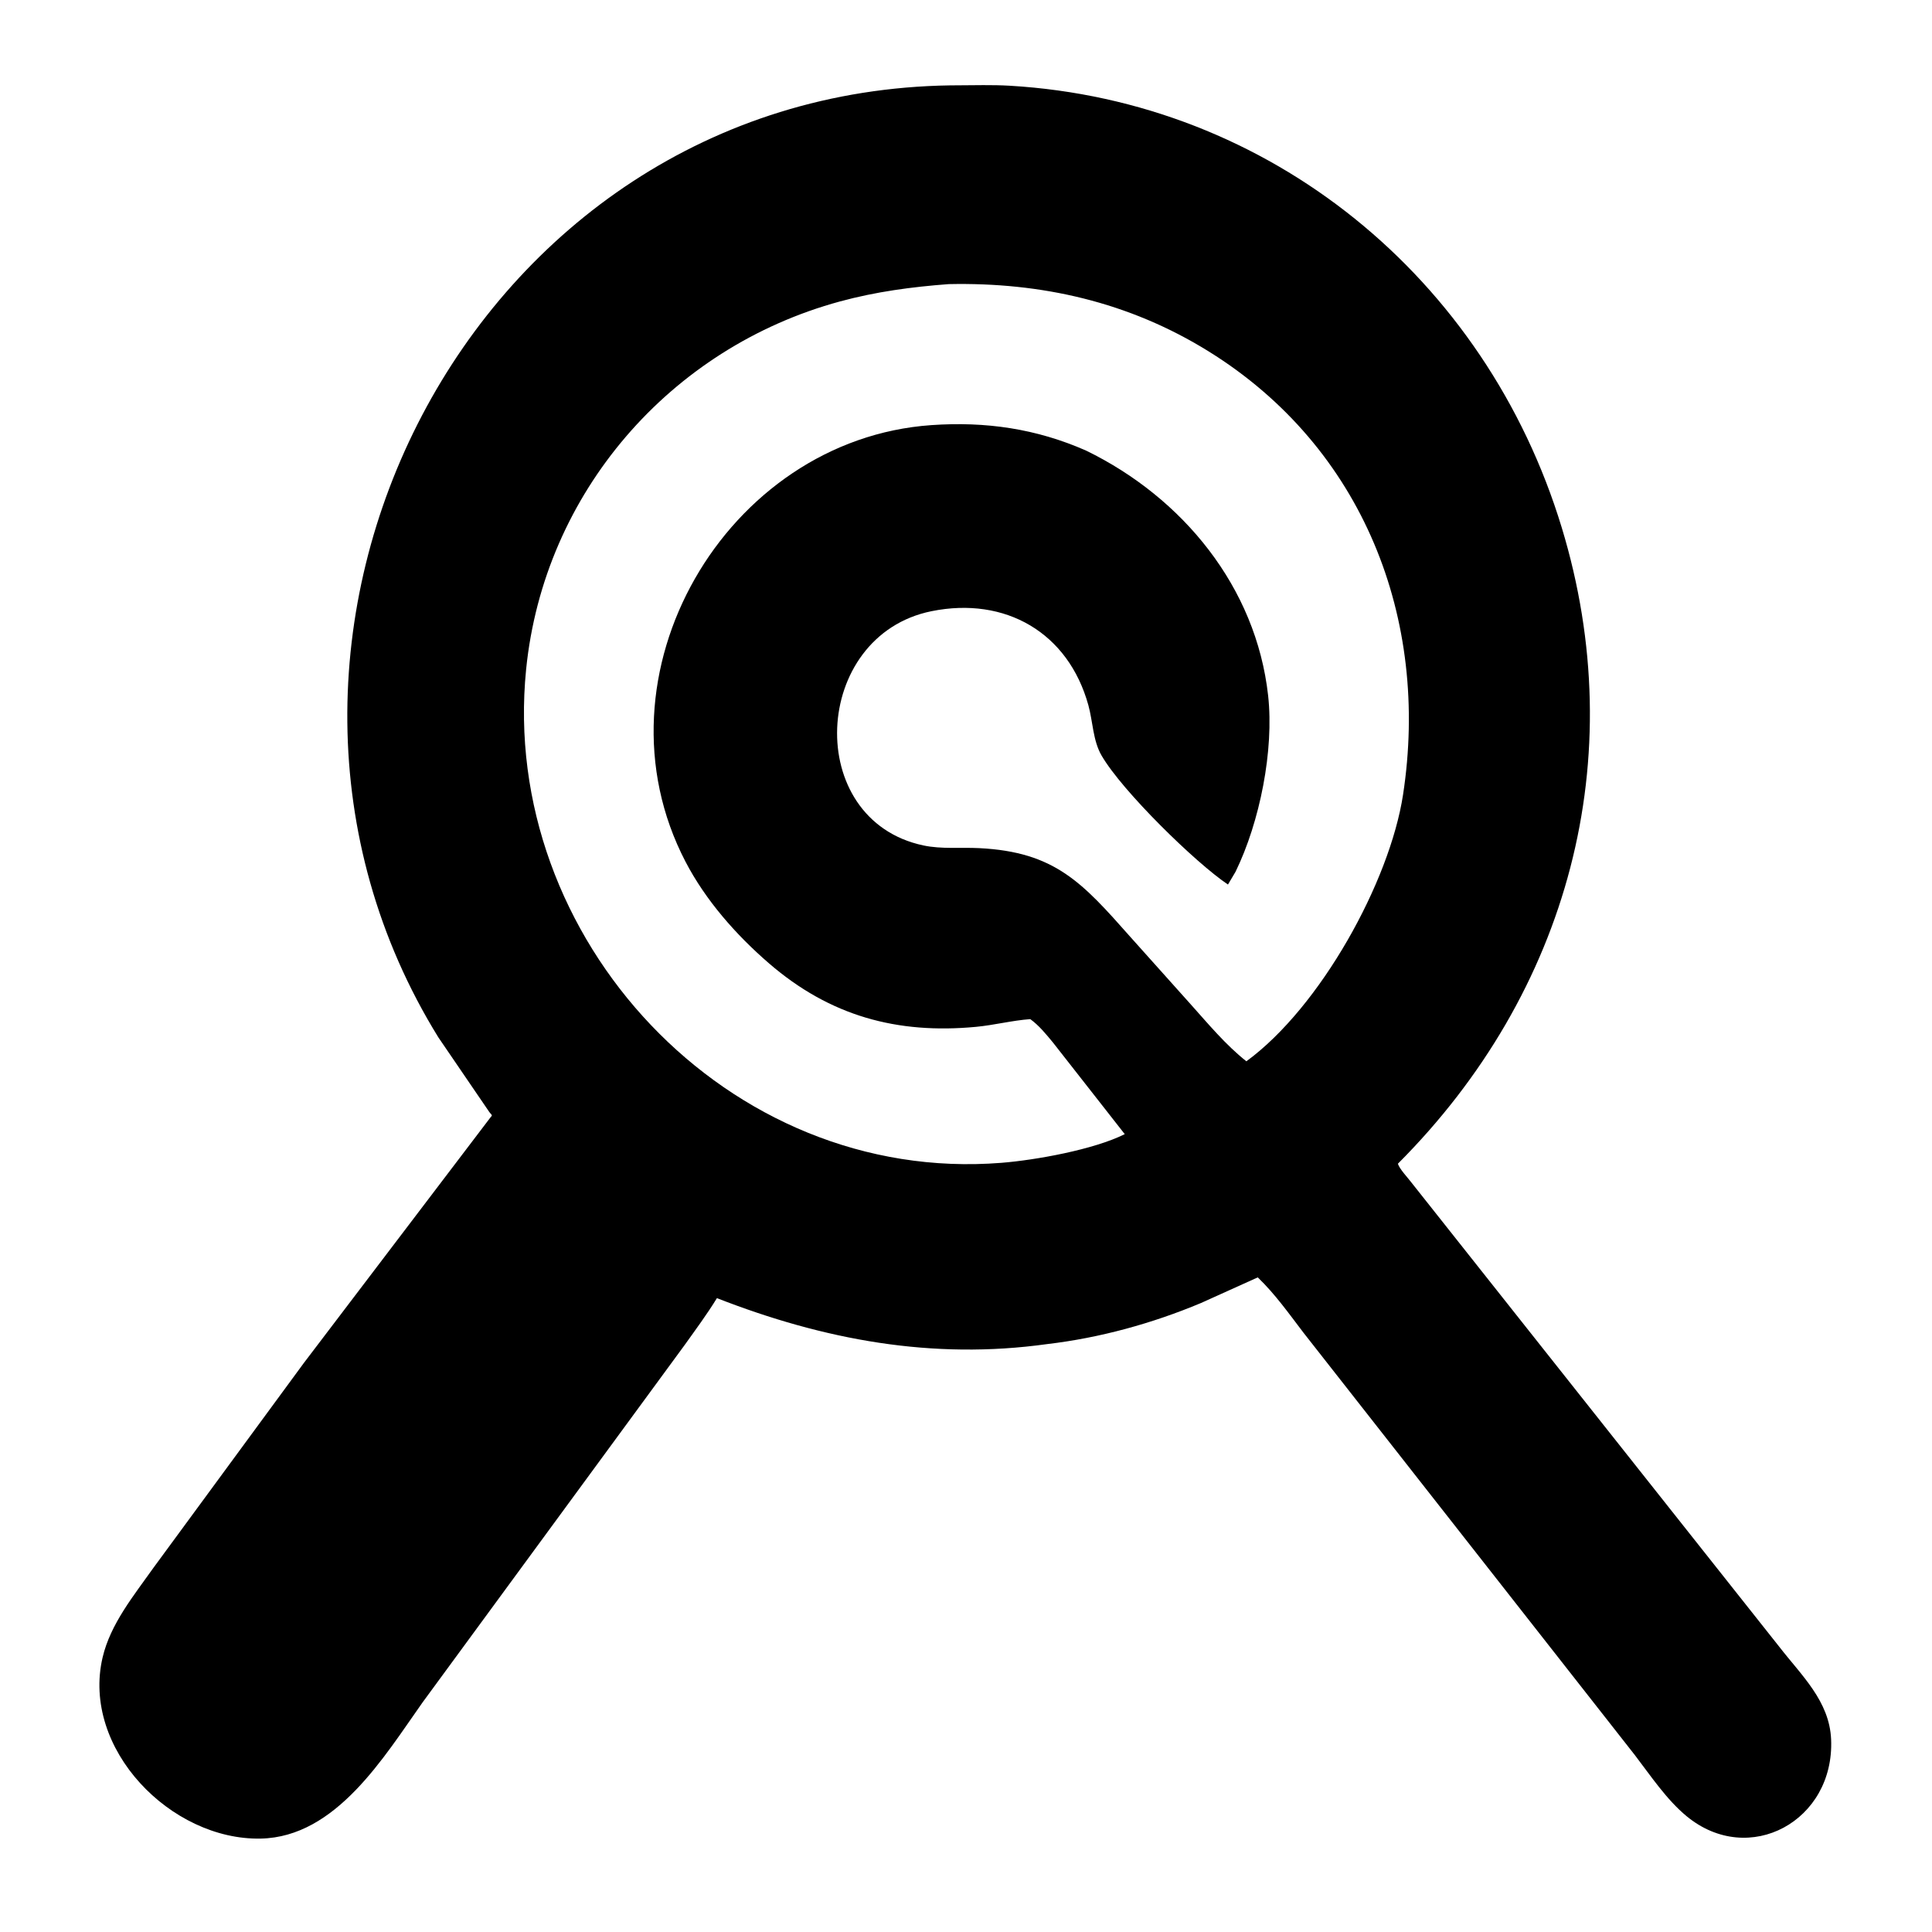
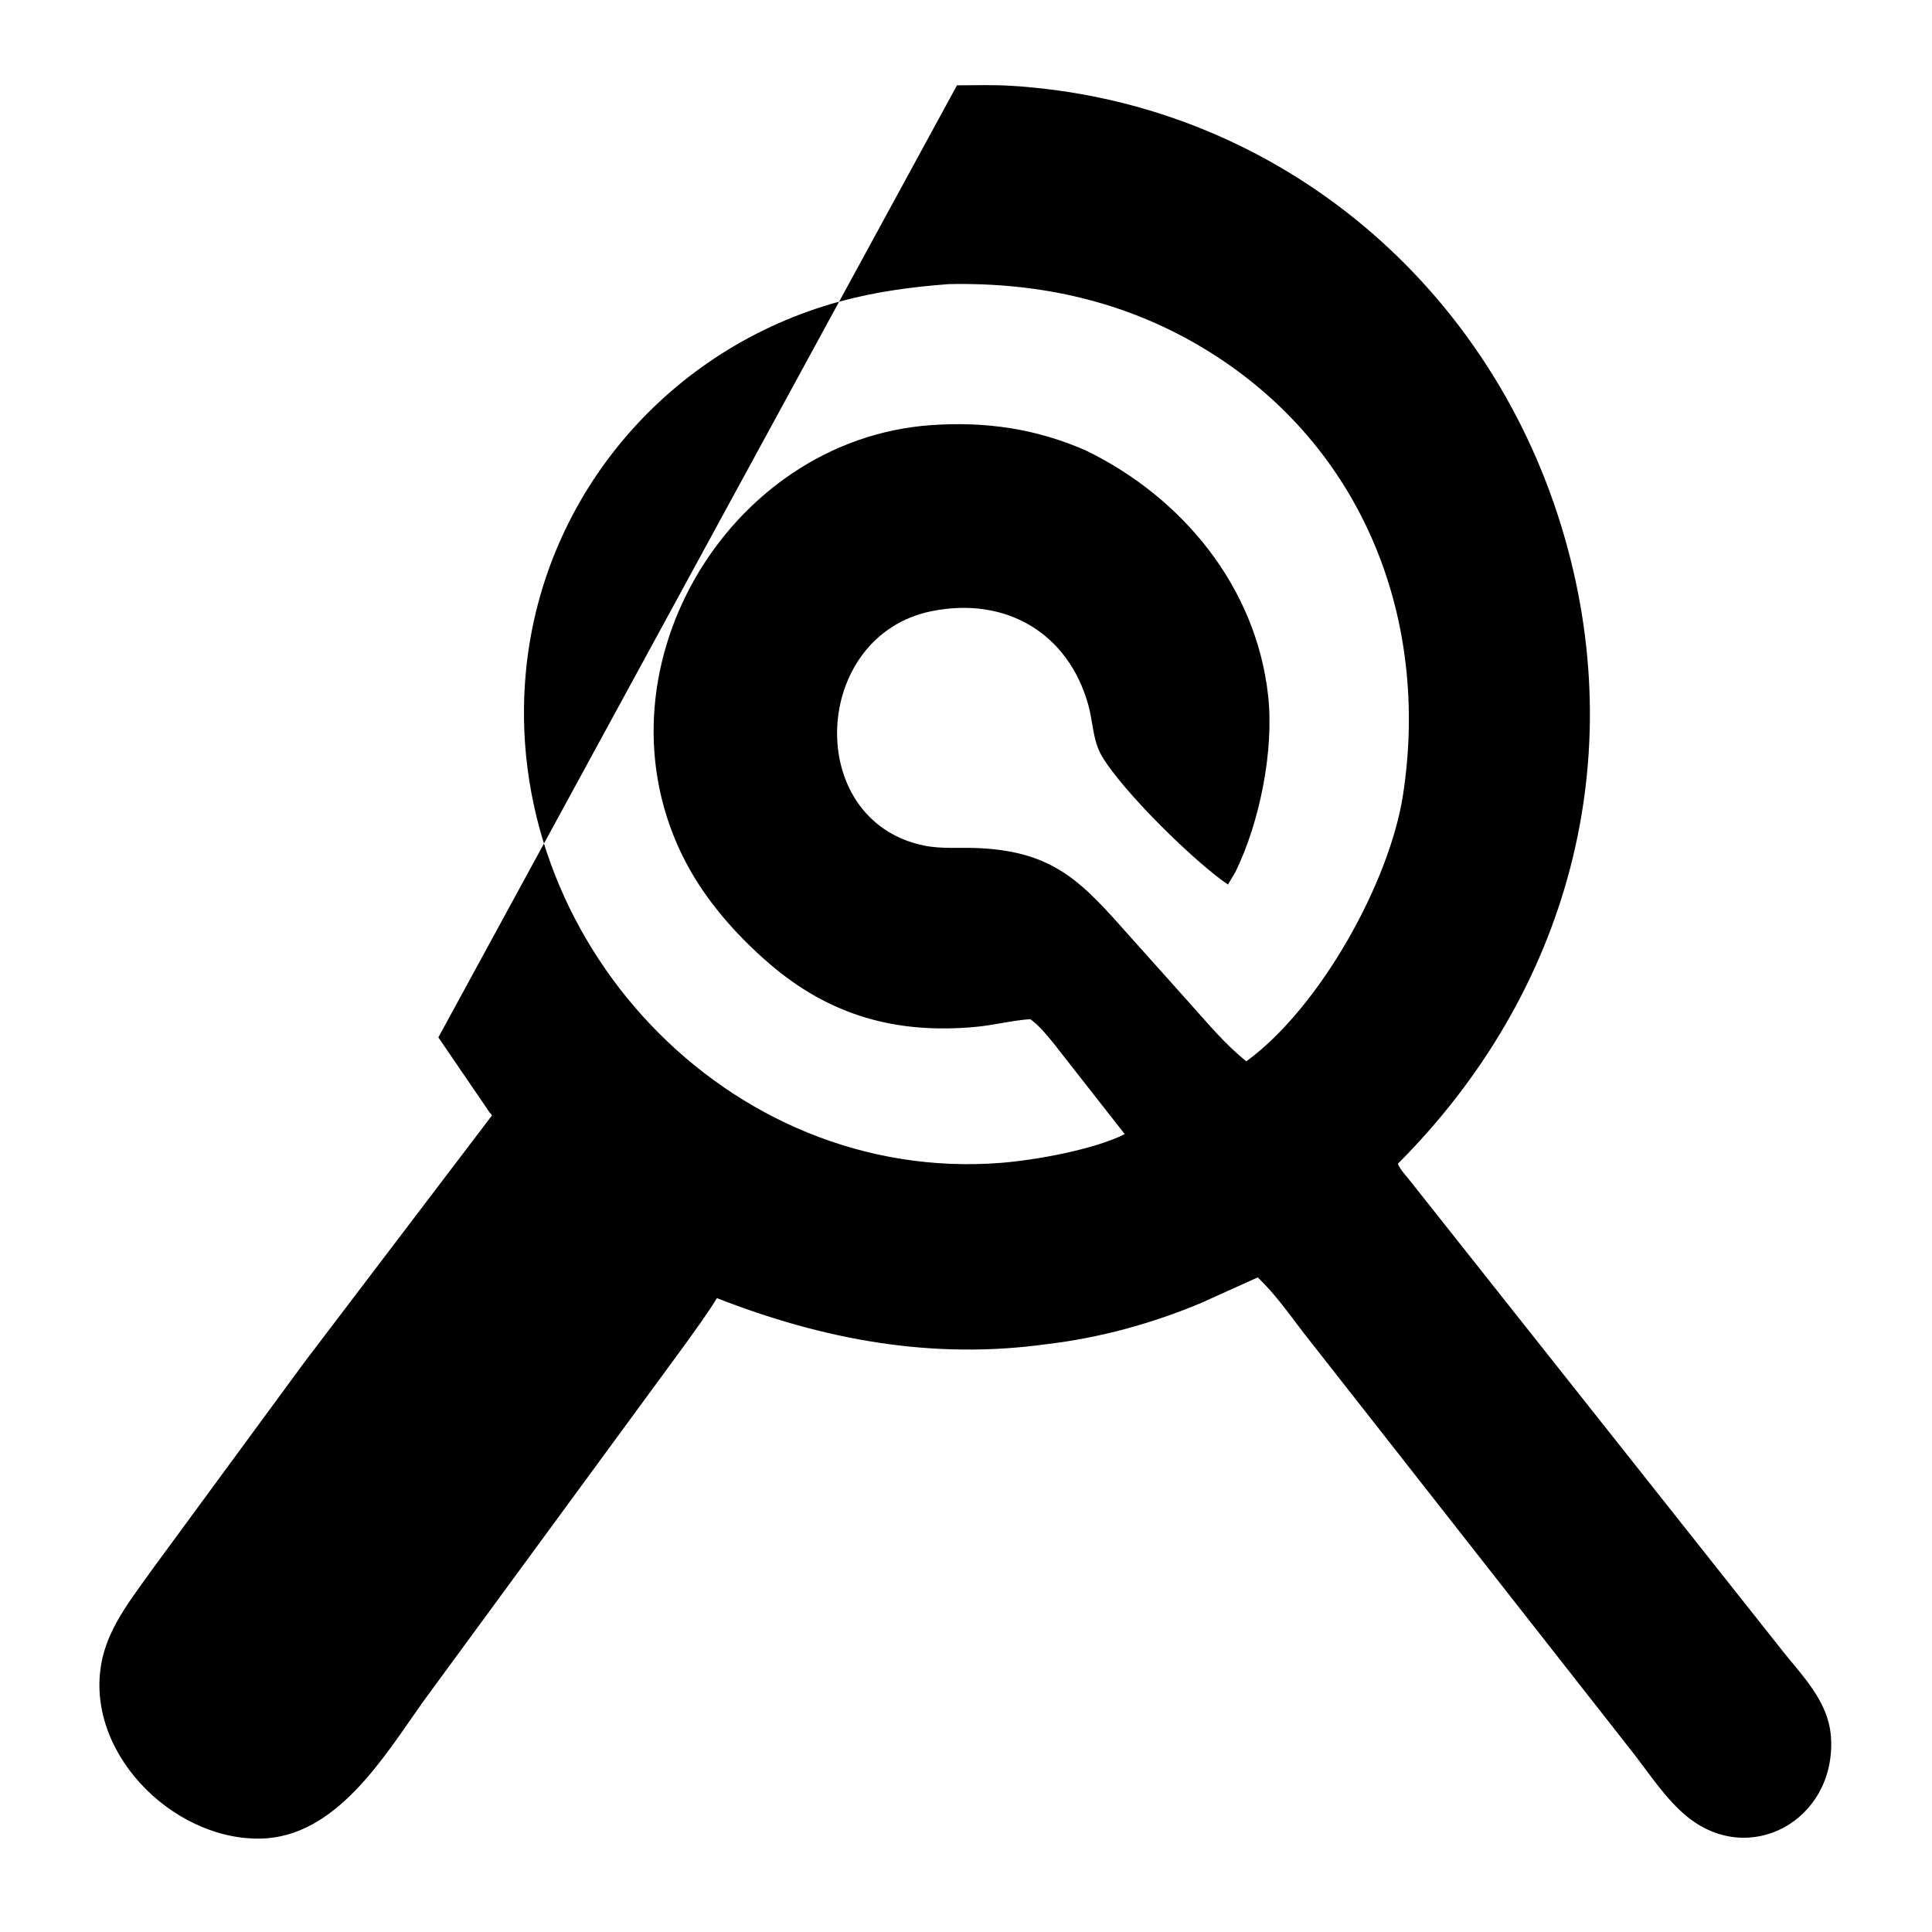
<svg xmlns="http://www.w3.org/2000/svg" version="1.1" style="display: block;" viewBox="0 0 512 512">
-   <path transform="translate(0,0)" fill="rgb(0,0,0)" d="M 277.527 356.195 C 247.035 360.455 218.258 355.047 189.992 344.02 C 187.34 348.345 184.317 352.407 181.374 356.533 L 112.023 451.102 C 101.784 465.547 89.102 486.838 69.094 487.245 C 45.326 487.729 21.532 463.478 27.186 439.258 C 29.27 430.33 35.493 422.805 40.665 415.482 L 80.531 361.191 L 129.919 296.205 C 130.622 295.417 130.393 295.657 129.687 294.721 L 116.172 274.917 C 51.248 169.9 124.327 24.491 251.851 22.625 L 253.607 22.613 C 258.237 22.6 262.966 22.446 267.585 22.718 C 336.542 26.769 393.755 73.616 413.88 139.824 C 432.427 200.838 415.833 262.954 370.454 308.402 C 370.917 309.836 372.971 311.971 373.926 313.234 L 471.582 436.481 C 477.407 444.005 484.822 450.79 485.264 460.949 C 486.206 482.567 463.515 494.934 446.989 481.33 C 441.706 476.982 437.417 470.566 433.276 465.148 L 345.408 353.141 C 341.554 348.092 337.916 342.938 333.323 338.52 L 318.258 345.32 C 305.337 350.74 291.451 354.554 277.527 356.195 z M 251.411 75.294 C 241.6 76.034 232.14 77.296 222.625 79.88 C 177.533 92.129 144.12 130.685 139.428 177.387 C 132.264 248.68 192.885 313.942 265.396 308.159 C 274.442 307.438 289.897 304.662 298.071 300.558 L 279.016 276.24 C 277.199 274.048 275.349 271.753 273.031 270.079 C 268.18 270.437 263.445 271.677 258.611 272.13 C 237.784 274.084 219.982 269.288 203.782 255.289 C 195.084 247.773 187.021 238.633 181.682 228.388 C 155.858 178.833 192.392 116.45 246.817 112.661 C 261.19 111.66 274.602 113.585 287.825 119.411 C 313.458 131.892 332.884 155.591 336.066 184.326 C 337.665 198.775 333.883 217.793 327.436 231.017 L 325.424 234.412 C 316.86 228.677 297.384 209.647 291.921 200.216 C 289.62 196.243 289.632 191.232 288.426 186.875 C 283.11 167.666 266.452 158.008 246.872 161.97 C 215.008 168.417 212.76 217.308 244.732 224.056 C 249.518 225.066 254.63 224.522 259.5 224.764 C 279.543 225.763 286.793 233.874 299.507 248.237 L 315.496 266.094 C 320.201 271.338 324.762 276.859 330.301 281.255 C 349.945 266.894 368.274 233.679 371.814 210.649 C 378.96 164.154 361.351 118.588 320.279 93.107 C 299.171 80.012 275.96 74.773 251.411 75.294 z" />
+   <path transform="translate(0,0)" fill="rgb(0,0,0)" d="M 277.527 356.195 C 247.035 360.455 218.258 355.047 189.992 344.02 C 187.34 348.345 184.317 352.407 181.374 356.533 L 112.023 451.102 C 101.784 465.547 89.102 486.838 69.094 487.245 C 45.326 487.729 21.532 463.478 27.186 439.258 C 29.27 430.33 35.493 422.805 40.665 415.482 L 80.531 361.191 L 129.919 296.205 C 130.622 295.417 130.393 295.657 129.687 294.721 L 116.172 274.917 L 253.607 22.613 C 258.237 22.6 262.966 22.446 267.585 22.718 C 336.542 26.769 393.755 73.616 413.88 139.824 C 432.427 200.838 415.833 262.954 370.454 308.402 C 370.917 309.836 372.971 311.971 373.926 313.234 L 471.582 436.481 C 477.407 444.005 484.822 450.79 485.264 460.949 C 486.206 482.567 463.515 494.934 446.989 481.33 C 441.706 476.982 437.417 470.566 433.276 465.148 L 345.408 353.141 C 341.554 348.092 337.916 342.938 333.323 338.52 L 318.258 345.32 C 305.337 350.74 291.451 354.554 277.527 356.195 z M 251.411 75.294 C 241.6 76.034 232.14 77.296 222.625 79.88 C 177.533 92.129 144.12 130.685 139.428 177.387 C 132.264 248.68 192.885 313.942 265.396 308.159 C 274.442 307.438 289.897 304.662 298.071 300.558 L 279.016 276.24 C 277.199 274.048 275.349 271.753 273.031 270.079 C 268.18 270.437 263.445 271.677 258.611 272.13 C 237.784 274.084 219.982 269.288 203.782 255.289 C 195.084 247.773 187.021 238.633 181.682 228.388 C 155.858 178.833 192.392 116.45 246.817 112.661 C 261.19 111.66 274.602 113.585 287.825 119.411 C 313.458 131.892 332.884 155.591 336.066 184.326 C 337.665 198.775 333.883 217.793 327.436 231.017 L 325.424 234.412 C 316.86 228.677 297.384 209.647 291.921 200.216 C 289.62 196.243 289.632 191.232 288.426 186.875 C 283.11 167.666 266.452 158.008 246.872 161.97 C 215.008 168.417 212.76 217.308 244.732 224.056 C 249.518 225.066 254.63 224.522 259.5 224.764 C 279.543 225.763 286.793 233.874 299.507 248.237 L 315.496 266.094 C 320.201 271.338 324.762 276.859 330.301 281.255 C 349.945 266.894 368.274 233.679 371.814 210.649 C 378.96 164.154 361.351 118.588 320.279 93.107 C 299.171 80.012 275.96 74.773 251.411 75.294 z" />
</svg>